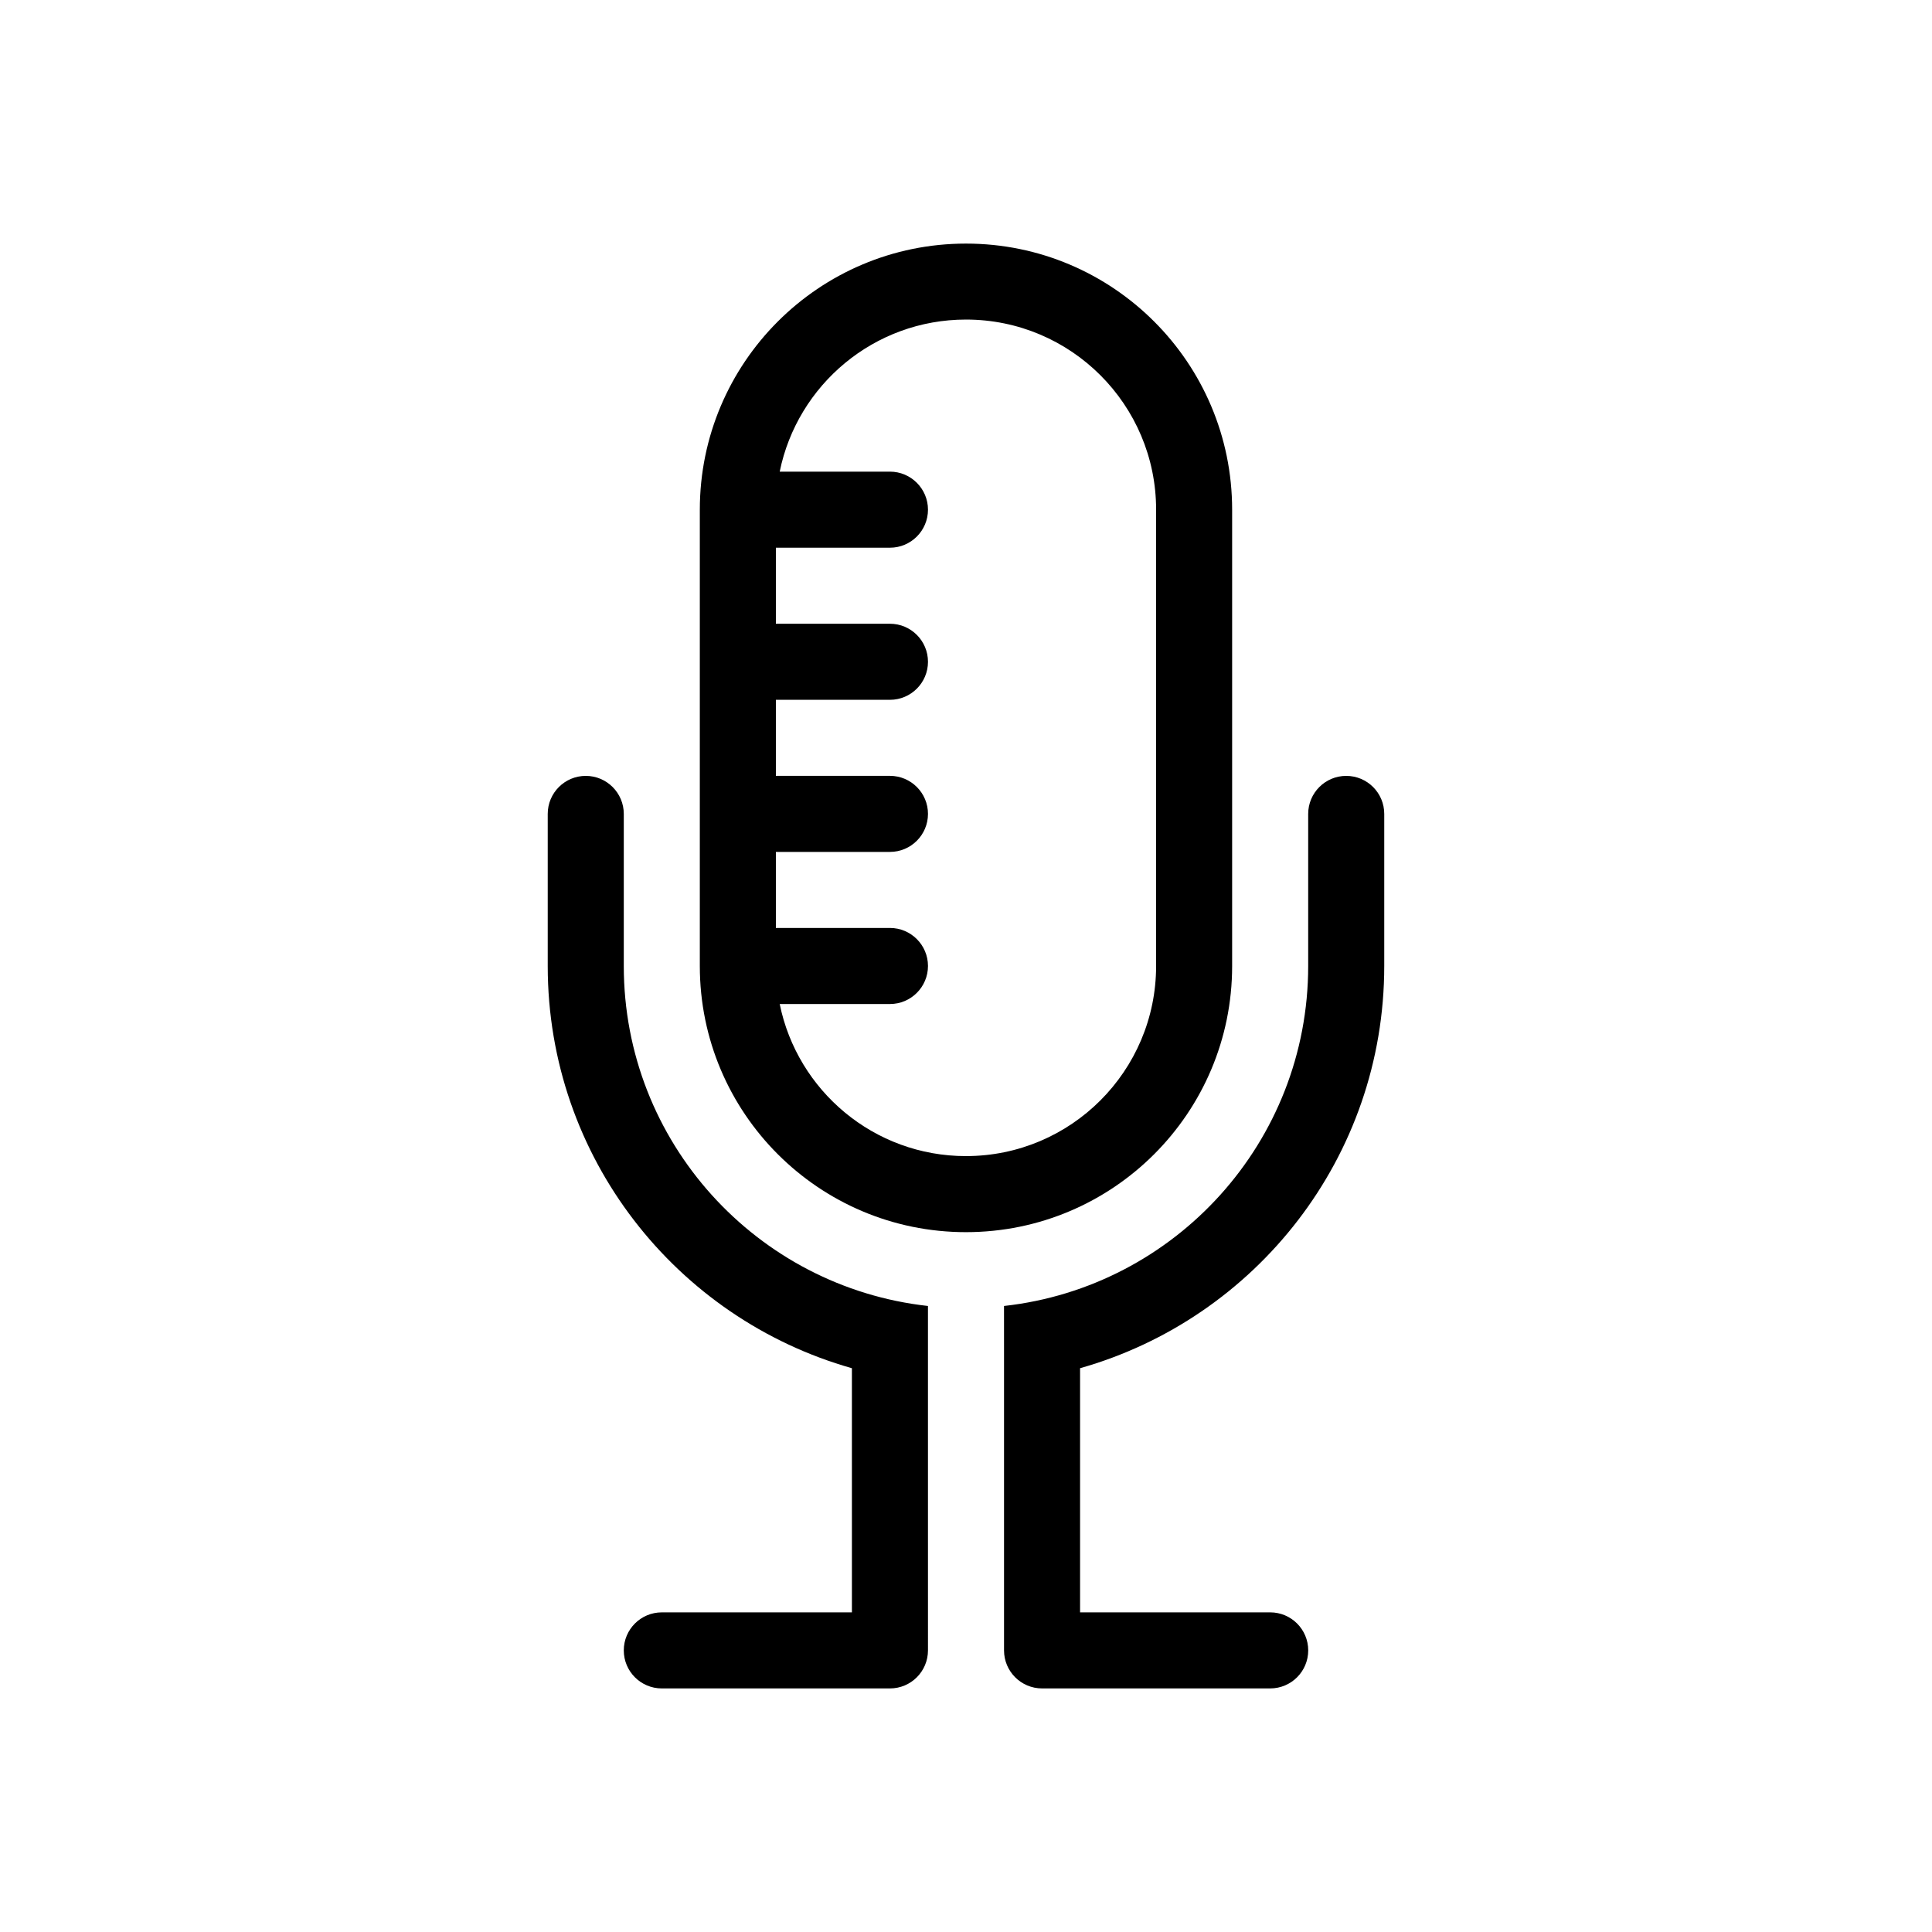
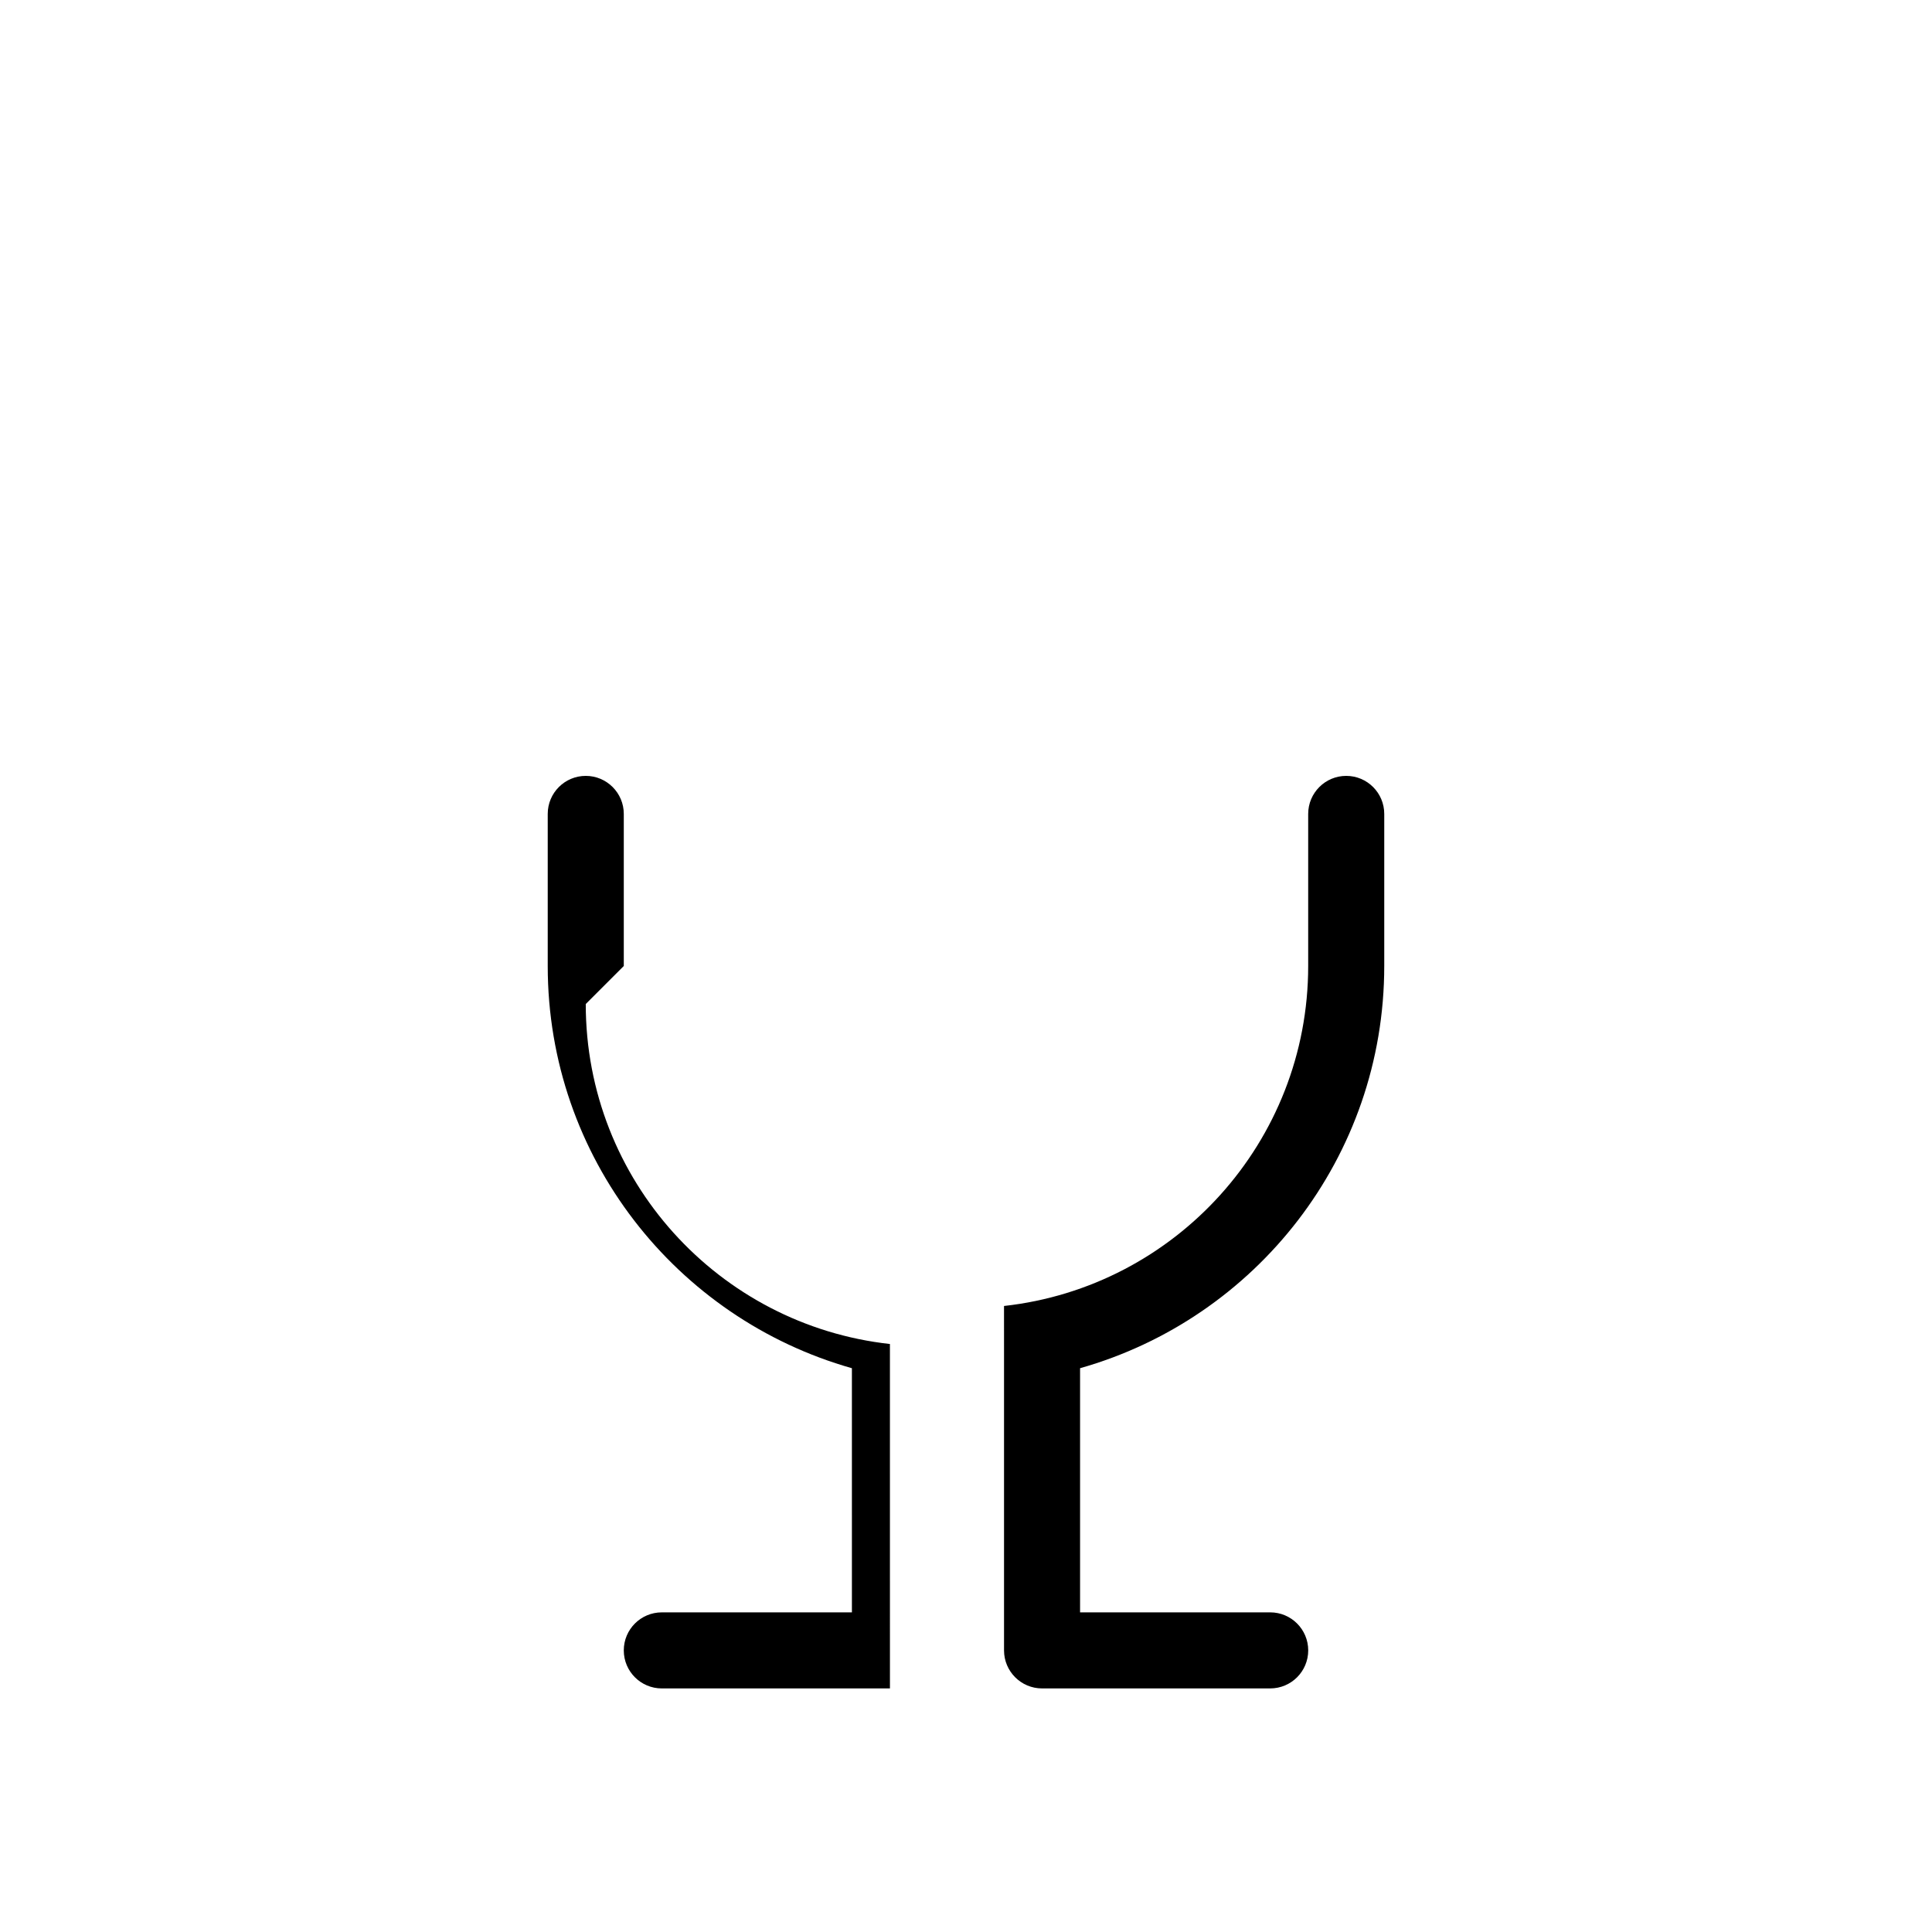
<svg xmlns="http://www.w3.org/2000/svg" fill="#000000" width="800px" height="800px" version="1.1" viewBox="144 144 512 512">
  <g fill-rule="evenodd">
-     <path d="m470.53 400v-120.91c0-38.953-31.578-70.535-70.535-70.535-38.953 0-70.535 31.578-70.535 70.535v120.91c0 38.953 31.578 70.535 70.535 70.535 38.957-0.004 70.535-31.582 70.535-70.535zm-70.531 50.379c-24.375 0-44.691-17.312-49.367-40.305h29.215c5.562 0 10.078-4.516 10.078-10.078s-4.516-10.078-10.078-10.078h-30.23v-20.152h30.23c5.562 0 10.078-4.516 10.078-10.078s-4.516-10.078-10.078-10.078h-30.23v-20.152h30.23c5.562 0 10.078-4.516 10.078-10.078s-4.516-10.078-10.078-10.078h-30.23v-20.152h30.23c5.562 0 10.078-4.516 10.078-10.078s-4.516-10.078-10.078-10.078h-29.215c4.676-22.992 24.992-40.305 49.367-40.305 27.82 0 50.383 22.562 50.383 50.383v120.91c-0.004 27.836-22.562 50.395-50.383 50.395z" />
-     <path d="m309.31 400v-40.305c0-5.562-4.516-10.078-10.078-10.078s-10.078 4.516-10.078 10.078v40.305c0 50.73 34.098 93.43 80.609 106.59l0.004 64.703h-50.379c-5.566 0-10.078 4.508-10.078 10.078 0 5.566 4.508 10.078 10.078 10.078h60.457c5.562 0 10.078-4.508 10.078-10.078l-0.004-71.043v-20.23c-45.336-5.019-80.609-43.422-80.609-90.098z" />
+     <path d="m309.31 400v-40.305c0-5.562-4.516-10.078-10.078-10.078s-10.078 4.516-10.078 10.078v40.305c0 50.73 34.098 93.43 80.609 106.59l0.004 64.703h-50.379c-5.566 0-10.078 4.508-10.078 10.078 0 5.566 4.508 10.078 10.078 10.078h60.457l-0.004-71.043v-20.23c-45.336-5.019-80.609-43.422-80.609-90.098z" />
    <path d="m510.84 400v-40.305c0-5.562-4.508-10.078-10.078-10.078-5.562 0-10.078 4.516-10.078 10.078v40.305c0 46.68-35.273 85.078-80.609 90.098l0.004 10.664v80.609c0 5.566 4.516 10.078 10.078 10.078h60.457c5.566 0 10.078-4.508 10.078-10.078 0-5.566-4.508-10.078-10.078-10.078h-50.383v-64.703c46.512-13.16 80.609-55.863 80.609-106.59z" />
  </g>
</svg>